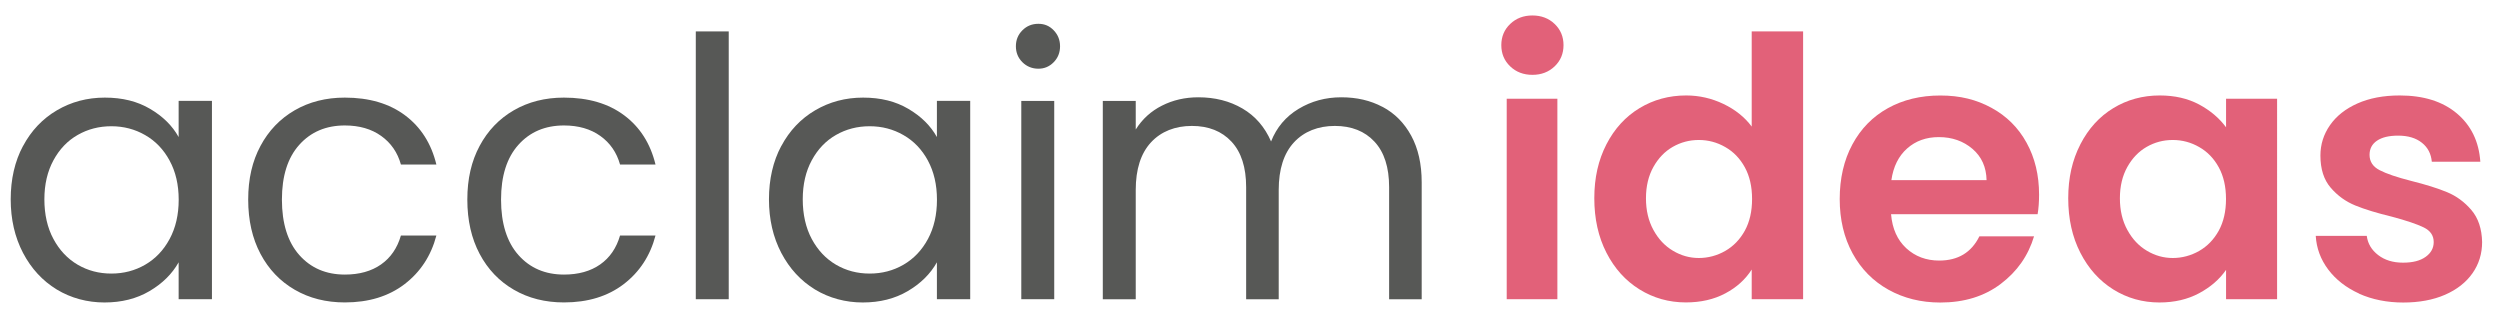
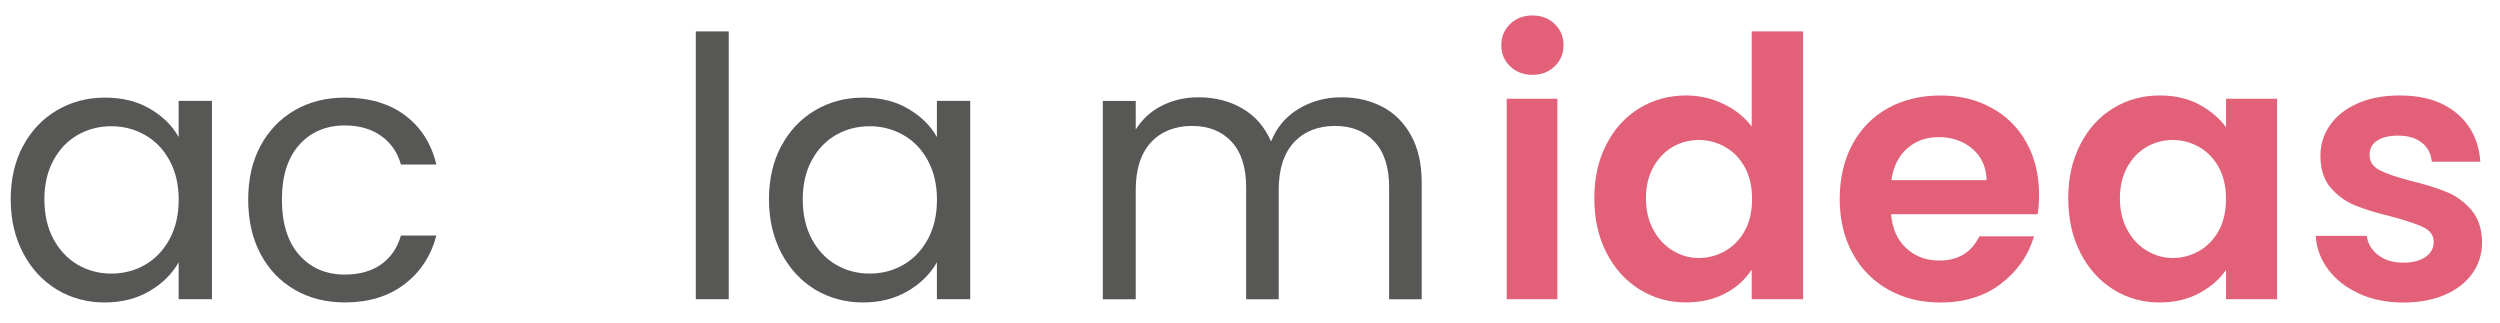
<svg xmlns="http://www.w3.org/2000/svg" id="Layer_1" viewBox="0 0 476.65 61.56">
  <defs>
    <style>.cls-1{fill:#e26179;}.cls-2{fill:#575856;}</style>
  </defs>
  <path class="cls-2" d="M4.4,27.83c1.56-2.92,3.71-5.19,6.45-6.8,2.74-1.61,5.78-2.42,9.14-2.42s6.19,.71,8.62,2.14c2.44,1.43,4.25,3.22,5.45,5.38v-6.9h6.35V57.05h-6.35v-7.04c-1.24,2.21-3.09,4.04-5.55,5.49-2.46,1.45-5.33,2.17-8.59,2.17s-6.39-.83-9.11-2.48c-2.71-1.66-4.85-3.98-6.42-6.97-1.56-2.99-2.35-6.39-2.35-10.21s.78-7.26,2.35-10.18Zm27.94,2.79c-1.15-2.12-2.7-3.74-4.66-4.86-1.96-1.13-4.11-1.69-6.45-1.69s-4.48,.55-6.42,1.66c-1.93,1.1-3.47,2.71-4.62,4.83-1.15,2.12-1.73,4.6-1.73,7.45s.57,5.42,1.73,7.56c1.15,2.14,2.69,3.77,4.62,4.9,1.93,1.13,4.07,1.69,6.42,1.69s4.5-.56,6.45-1.69c1.95-1.13,3.51-2.76,4.66-4.9,1.15-2.14,1.73-4.63,1.73-7.49s-.58-5.34-1.73-7.45Z" />
  <path class="cls-2" d="M49.66,27.83c1.56-2.92,3.74-5.19,6.52-6.8,2.78-1.61,5.97-2.42,9.56-2.42,4.65,0,8.48,1.13,11.49,3.38,3.01,2.25,5,5.38,5.97,9.38h-6.76c-.64-2.3-1.9-4.12-3.76-5.45-1.86-1.33-4.17-2-6.93-2-3.59,0-6.49,1.23-8.69,3.69-2.21,2.46-3.31,5.95-3.31,10.45s1.1,8.07,3.31,10.56,5.11,3.73,8.69,3.73c2.76,0,5.06-.64,6.9-1.93,1.84-1.29,3.1-3.13,3.79-5.52h6.76c-1.01,3.86-3.04,6.96-6.07,9.28-3.04,2.32-6.83,3.48-11.38,3.48-3.59,0-6.77-.8-9.56-2.42-2.78-1.61-4.96-3.89-6.52-6.83-1.56-2.94-2.35-6.39-2.35-10.35s.78-7.33,2.35-10.25Z" />
-   <path class="cls-2" d="M91.44,27.83c1.56-2.92,3.74-5.19,6.52-6.8,2.78-1.61,5.97-2.42,9.56-2.42,4.65,0,8.48,1.13,11.49,3.38,3.01,2.25,5,5.38,5.97,9.38h-6.76c-.64-2.3-1.9-4.12-3.76-5.45-1.86-1.33-4.17-2-6.93-2-3.59,0-6.49,1.23-8.69,3.69-2.21,2.46-3.31,5.95-3.31,10.45s1.1,8.07,3.31,10.56,5.11,3.73,8.69,3.73c2.76,0,5.06-.64,6.9-1.93,1.84-1.29,3.1-3.13,3.79-5.52h6.76c-1.01,3.86-3.04,6.96-6.07,9.28-3.04,2.32-6.83,3.48-11.38,3.48-3.59,0-6.77-.8-9.56-2.42-2.78-1.61-4.96-3.89-6.52-6.83-1.56-2.94-2.35-6.39-2.35-10.35s.78-7.33,2.35-10.25Z" />
  <path class="cls-2" d="M138.94,5.99V57.05h-6.28V5.99h6.28Z" />
  <path class="cls-2" d="M148.97,27.83c1.56-2.92,3.71-5.19,6.45-6.8,2.74-1.61,5.78-2.42,9.14-2.42s6.19,.71,8.62,2.14c2.44,1.43,4.25,3.22,5.45,5.38v-6.9h6.35V57.05h-6.35v-7.04c-1.24,2.21-3.09,4.04-5.55,5.49-2.46,1.45-5.33,2.17-8.59,2.17s-6.39-.83-9.11-2.48c-2.71-1.66-4.85-3.98-6.42-6.97-1.56-2.99-2.35-6.39-2.35-10.21s.78-7.26,2.35-10.18Zm27.95,2.79c-1.15-2.12-2.7-3.74-4.66-4.86-1.96-1.13-4.11-1.69-6.45-1.69s-4.48,.55-6.42,1.66c-1.93,1.1-3.47,2.71-4.62,4.83-1.15,2.12-1.72,4.6-1.72,7.45s.57,5.42,1.72,7.56c1.15,2.14,2.69,3.77,4.62,4.9,1.93,1.13,4.07,1.69,6.42,1.69s4.5-.56,6.45-1.69c1.95-1.13,3.51-2.76,4.66-4.9,1.15-2.14,1.72-4.63,1.72-7.49s-.58-5.34-1.72-7.45Z" />
-   <path class="cls-2" d="M194.93,11.86c-.83-.83-1.24-1.84-1.24-3.04s.41-2.21,1.24-3.04c.83-.83,1.84-1.24,3.04-1.24s2.13,.41,2.93,1.24c.8,.83,1.21,1.84,1.21,3.04s-.4,2.21-1.21,3.04-1.78,1.24-2.93,1.24-2.21-.41-3.04-1.24Zm6.07,7.38V57.05h-6.28V19.24h6.28Z" />
  <path class="cls-2" d="M263.61,20.38c2.3,1.22,4.12,3.05,5.45,5.49,1.33,2.44,2,5.41,2,8.9v22.29h-6.21v-21.39c0-3.77-.93-6.66-2.79-8.66s-4.38-3-7.56-3-5.87,1.05-7.8,3.14c-1.93,2.09-2.9,5.12-2.9,9.07v20.84h-6.21v-21.39c0-3.77-.93-6.66-2.79-8.66s-4.38-3-7.56-3-5.87,1.05-7.8,3.14c-1.93,2.09-2.9,5.12-2.9,9.07v20.84h-6.28V19.24h6.28v5.45c1.24-1.98,2.91-3.5,5-4.55,2.09-1.06,4.4-1.59,6.93-1.59,3.17,0,5.98,.71,8.42,2.14,2.44,1.43,4.25,3.52,5.45,6.28,1.06-2.67,2.8-4.74,5.24-6.21,2.44-1.47,5.15-2.21,8.14-2.21s5.57,.61,7.87,1.83Z" />
  <path class="cls-1" d="M287.93,12.65c-1.13-1.08-1.69-2.43-1.69-4.04s.56-2.96,1.69-4.04c1.13-1.08,2.54-1.62,4.24-1.62s3.12,.54,4.24,1.62c1.13,1.08,1.69,2.43,1.69,4.04s-.56,2.96-1.69,4.04c-1.13,1.08-2.54,1.62-4.24,1.62s-3.12-.54-4.24-1.62Zm9,6.18V57.05h-9.66V18.83h9.66Z" />
  <path class="cls-1" d="M306.28,27.52c1.54-2.99,3.65-5.29,6.31-6.9s5.63-2.42,8.9-2.42c2.48,0,4.85,.54,7.11,1.62,2.25,1.08,4.05,2.52,5.38,4.31V5.99h9.8V57.05h-9.8v-5.66c-1.2,1.89-2.88,3.41-5.04,4.55-2.16,1.15-4.67,1.72-7.52,1.72-3.22,0-6.16-.83-8.83-2.48-2.67-1.66-4.77-3.99-6.31-7s-2.31-6.47-2.31-10.38,.77-7.29,2.31-10.28Zm26.39,4.38c-.92-1.68-2.16-2.97-3.73-3.86-1.56-.9-3.24-1.35-5.04-1.35s-3.45,.44-4.97,1.31c-1.52,.87-2.75,2.15-3.69,3.83-.94,1.68-1.42,3.67-1.42,5.97s.47,4.31,1.42,6.04c.94,1.73,2.18,3.05,3.73,3.97,1.54,.92,3.18,1.38,4.93,1.38s3.47-.45,5.04-1.35c1.56-.9,2.8-2.18,3.73-3.86,.92-1.68,1.38-3.69,1.38-6.04s-.46-4.36-1.38-6.04Z" />
  <path class="cls-1" d="M388.49,40.84h-27.94c.23,2.76,1.2,4.92,2.9,6.49,1.7,1.56,3.79,2.35,6.28,2.35,3.59,0,6.14-1.54,7.66-4.62h10.42c-1.1,3.68-3.22,6.71-6.35,9.07-3.13,2.37-6.97,3.55-11.52,3.55-3.68,0-6.98-.82-9.9-2.45-2.92-1.63-5.2-3.94-6.83-6.93-1.63-2.99-2.45-6.44-2.45-10.35s.8-7.43,2.42-10.42c1.61-2.99,3.86-5.29,6.76-6.9,2.9-1.61,6.23-2.42,10-2.42s6.89,.78,9.76,2.35c2.87,1.56,5.11,3.78,6.69,6.66,1.59,2.88,2.38,6.18,2.38,9.9,0,1.38-.09,2.62-.28,3.73Zm-9.73-6.49c-.05-2.48-.94-4.47-2.69-5.97-1.75-1.49-3.89-2.24-6.42-2.24-2.39,0-4.41,.72-6.04,2.17-1.63,1.45-2.63,3.46-3,6.04h18.15Z" />
  <path class="cls-1" d="M396.64,27.52c1.54-2.99,3.63-5.29,6.28-6.9,2.64-1.61,5.6-2.42,8.87-2.42,2.85,0,5.35,.58,7.49,1.72,2.14,1.15,3.85,2.6,5.14,4.35v-5.45h9.73V57.05h-9.73v-5.59c-1.24,1.79-2.96,3.28-5.14,4.45-2.19,1.17-4.7,1.76-7.56,1.76-3.22,0-6.15-.83-8.8-2.48-2.65-1.66-4.74-3.99-6.28-7s-2.31-6.47-2.31-10.38,.77-7.29,2.31-10.28Zm26.39,4.38c-.92-1.68-2.16-2.97-3.73-3.86-1.56-.9-3.24-1.35-5.04-1.35s-3.45,.44-4.97,1.31c-1.52,.87-2.75,2.15-3.69,3.83-.94,1.68-1.42,3.67-1.42,5.97s.47,4.31,1.42,6.04c.94,1.73,2.18,3.05,3.73,3.97,1.54,.92,3.18,1.38,4.93,1.38s3.47-.45,5.04-1.35c1.56-.9,2.8-2.18,3.73-3.86,.92-1.68,1.38-3.69,1.38-6.04s-.46-4.36-1.38-6.04Z" />
  <path class="cls-1" d="M449.8,55.98c-2.48-1.13-4.45-2.66-5.9-4.59-1.45-1.93-2.24-4.07-2.38-6.42h9.73c.18,1.47,.91,2.69,2.17,3.66,1.26,.97,2.84,1.45,4.73,1.45s3.28-.37,4.31-1.1c1.04-.74,1.55-1.68,1.55-2.83,0-1.24-.63-2.17-1.9-2.79-1.27-.62-3.28-1.3-6.04-2.04-2.85-.69-5.19-1.4-7-2.14-1.82-.74-3.38-1.86-4.69-3.38-1.31-1.52-1.97-3.56-1.97-6.14,0-2.12,.61-4.05,1.83-5.8,1.22-1.75,2.97-3.13,5.24-4.14,2.28-1.01,4.96-1.52,8.04-1.52,4.55,0,8.19,1.14,10.9,3.42,2.71,2.28,4.21,5.35,4.48,9.21h-9.25c-.14-1.52-.77-2.73-1.9-3.62-1.13-.9-2.63-1.35-4.52-1.35-1.75,0-3.09,.32-4.04,.97-.94,.64-1.41,1.54-1.41,2.69,0,1.29,.64,2.27,1.93,2.93,1.29,.67,3.29,1.35,6,2.04,2.76,.69,5.04,1.4,6.83,2.14,1.79,.74,3.35,1.88,4.66,3.42,1.31,1.54,1.99,3.58,2.04,6.11,0,2.21-.61,4.19-1.83,5.93s-2.97,3.12-5.24,4.11c-2.28,.99-4.93,1.48-7.97,1.48s-5.93-.56-8.42-1.69Z" />
</svg>